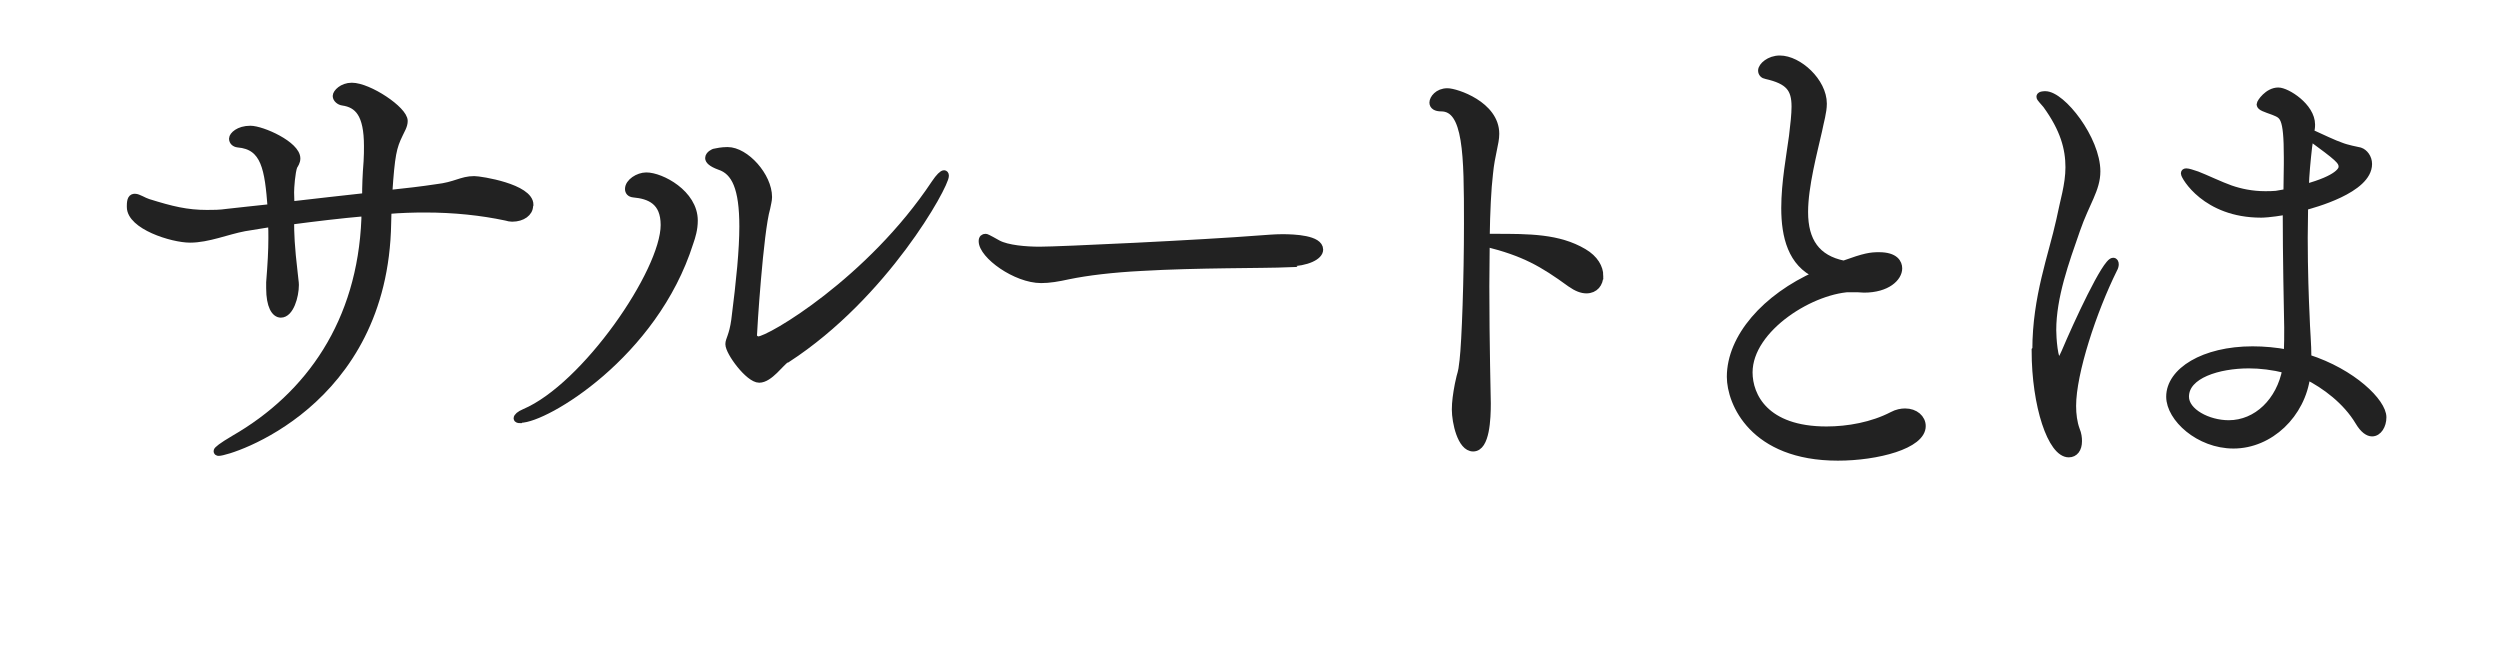
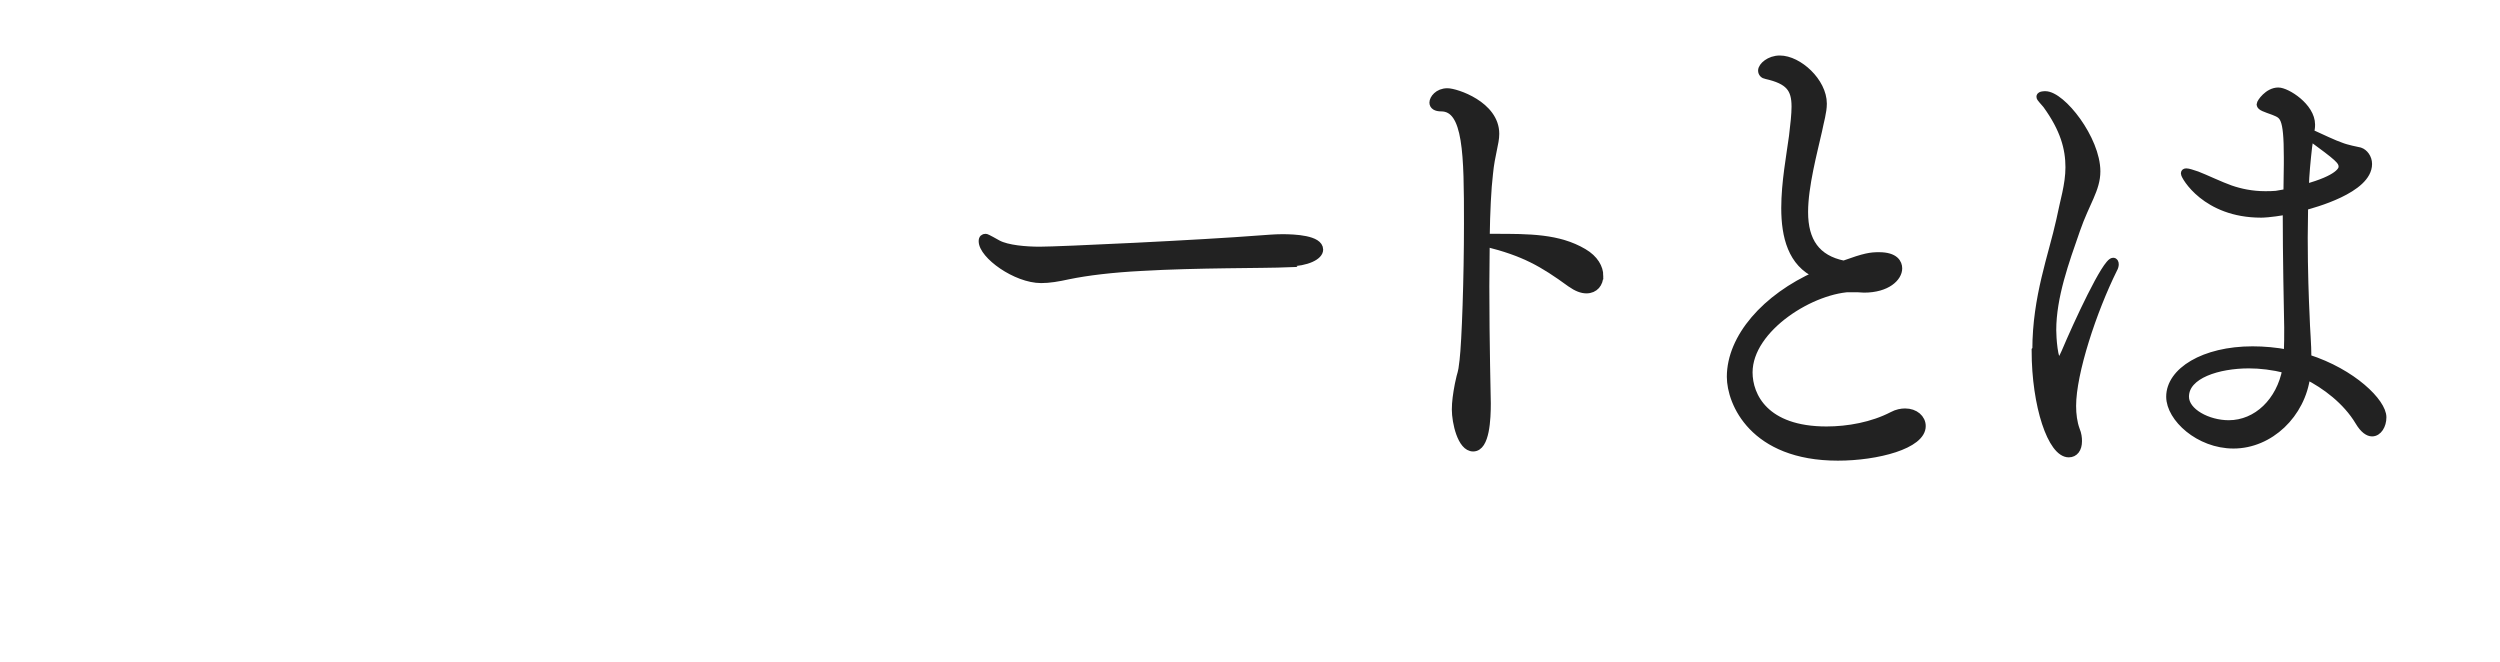
<svg xmlns="http://www.w3.org/2000/svg" id="on" viewBox="0 0 68 18">
  <defs>
    <style>
      .cls-1 {
        fill: #222;
        stroke: #222;
        stroke-miterlimit: 10;
        stroke-width: .2px;
      }
    </style>
  </defs>
-   <path class="cls-1" d="M14.4,5.6c0,.18-.19.33-.47.33-.05,0-.1-.01-.17-.03-.66-.14-1.4-.22-2.2-.22-.32,0-.66.01-1.01.04,0,.1-.01.22-.01.35-.08,4.94-4.3,6.23-4.59,6.23-.03,0-.04-.01-.04-.03,0-.03.12-.13.46-.33,2.05-1.18,3.45-3.18,3.56-5.99v-.17c-.68.06-1.35.14-2.03.23,0,.33.01.68.1,1.44.01.13.03.22.03.3,0,.31-.14.79-.39.79-.16,0-.3-.22-.3-.7v-.16c.04-.51.06-.85.06-1.21,0-.13,0-.26-.01-.4l-.74.12c-.48.09-.99.31-1.48.31s-1.62-.36-1.62-.87v-.03c0-.18.04-.23.12-.23.09,0,.23.1.36.14.64.2,1.05.3,1.6.3.17,0,.35,0,.55-.03.39-.04.79-.09,1.2-.13-.08-1.05-.17-1.68-.91-1.74-.08-.01-.14-.06-.14-.14s.16-.25.48-.25,1.26.42,1.26.79c0,.09-.05.16-.08.21-.06.16-.09.58-.09.71s.01.25.01.35c.7-.08,1.39-.16,2.04-.23,0-.3.01-.58.04-.96.01-.16.01-.29.01-.42,0-.87-.26-1.14-.68-1.2-.08-.01-.17-.08-.17-.16s.16-.26.42-.26c.46,0,1.42.64,1.42.94,0,.13-.08.25-.13.36-.17.35-.22.55-.29,1.62.47-.05.91-.1,1.3-.16.53-.06.68-.22,1.03-.22.17,0,1.51.21,1.51.68Z" />
-   <path class="cls-1" d="M14.15,11.41c-.05,0-.08-.01-.08-.03,0-.04.06-.1.2-.16,1.65-.7,3.8-3.83,3.8-5.1,0-.65-.4-.81-.84-.85-.09-.01-.13-.06-.13-.13,0-.18.26-.35.48-.35.4,0,1.3.47,1.3,1.21,0,.23-.06.43-.12.6-.97,3.06-3.93,4.8-4.6,4.8ZM21.39,9.76c-.16.1-.46.55-.74.55s-.82-.73-.82-.95c0-.12.1-.22.16-.65.14-1.1.22-1.92.22-2.55,0-1.04-.21-1.5-.64-1.64-.22-.08-.29-.16-.29-.22,0-.09.13-.16.17-.16.05-.01.18-.04.34-.04.49,0,1.11.69,1.11,1.26,0,.09-.03.19-.05.3-.19.65-.36,3.35-.36,3.46,0,.08.08.13.14.13.3,0,3.04-1.61,4.8-4.26.12-.18.21-.26.25-.26.01,0,.03.01.03.05,0,.27-1.64,3.25-4.3,4.98Z" />
  <path class="cls-1" d="M35.06,7.17c-.73.03-2.47.01-4.02.1-.77.04-1.46.12-1.99.23-.27.06-.51.1-.73.1-.69,0-1.6-.66-1.6-1.04,0-.08.04-.1.09-.1.01,0,.03,0,.33.17.26.14.77.18,1.14.18.53,0,4.38-.18,6.03-.31.16-.01.36-.03.57-.03.33,0,1.01.03,1.01.32,0,.18-.34.35-.85.36Z" />
  <path class="cls-1" d="M43.51,7.5c0,.21-.13.38-.36.38-.12,0-.26-.05-.43-.17-.77-.56-1.26-.84-2.3-1.1,0,.38-.01.78-.01,1.17,0,1.57.04,3.09.04,3.19,0,.42-.03,1.21-.38,1.21-.33,0-.48-.7-.48-1.04,0-.2.03-.42.08-.68.08-.4.08-.22.13-.66.06-.51.12-2.22.12-3.72,0-1.87-.01-3.15-.72-3.15-.14,0-.22-.05-.22-.14,0-.1.13-.29.39-.29.23,0,1.31.35,1.31,1.14,0,.26-.12.56-.17,1.08-.05.42-.08,1.04-.09,1.74h.22c.96,0,1.75,0,2.43.4.31.18.44.43.44.64Z" />
  <path class="cls-1" d="M50.42,7.84c-1.1,0-2.85,1.08-2.85,2.29,0,.64.44,1.57,2.11,1.57.59,0,1.25-.12,1.79-.4.13-.07.25-.09.35-.09.27,0,.46.17.46.38,0,.52-1.22.84-2.29.84-2.31,0-2.92-1.48-2.92-2.18,0-1.07.95-2.16,2.35-2.78-.69-.31-.87-1.04-.87-1.81,0-.69.14-1.43.21-1.95.04-.33.07-.6.07-.81,0-.49-.17-.71-.79-.85-.07-.01-.12-.06-.12-.13,0-.12.21-.31.49-.31.51,0,1.18.61,1.18,1.21,0,.23-.08.48-.13.74-.13.58-.38,1.5-.38,2.21,0,.79.33,1.27,1.07,1.42.58-.21.73-.23.96-.23.44,0,.53.2.53.34,0,.25-.31.56-.94.56-.05,0-.12-.01-.17-.01h-.12Z" />
  <path class="cls-1" d="M55.38,9.51c0-1.43.44-2.56.65-3.52.1-.51.25-.96.25-1.44,0-.51-.14-1.04-.62-1.7-.08-.1-.17-.18-.17-.22,0-.05.13-.05.14-.05.46,0,1.4,1.21,1.4,2.08,0,.49-.29.84-.55,1.59-.3.86-.65,1.82-.65,2.73,0,.19.04.86.17.86.04,0,.09-.08.17-.26.33-.78,1.11-2.47,1.31-2.47.03,0,.05.03.05.08,0,.03-.01.08-.04.13-.56,1.13-1.12,2.82-1.12,3.72,0,.23.03.46.1.65.05.12.06.22.06.31,0,.21-.1.34-.26.34-.47,0-.91-1.3-.91-2.81ZM62.21,5.21c0-.26.01-.51.01-.75v-.18c0-1.14-.12-1.14-.38-1.25-.22-.08-.36-.12-.36-.19,0-.05.21-.36.49-.36.23,0,.9.42.9.91,0,.08-.01.14-.03.22.26.12.69.32.82.36.17.07.44.12.53.14.12.04.23.18.23.35,0,.7-1.52,1.1-1.74,1.16,0,.29-.01.57-.01.84,0,.91.03,1.7.05,2.11.01.38.05.79.05,1.17,1.22.39,2.04,1.2,2.04,1.61,0,.22-.12.42-.29.42-.1,0-.23-.08-.36-.3-.34-.57-.92-1-1.42-1.25-.13,1.05-1,1.88-1.99,1.88-.94,0-1.73-.73-1.73-1.31,0-.69.92-1.27,2.25-1.27.31,0,.64.03.95.09.01-.25.01-.48.01-.7-.01-.58-.04-1.88-.04-3.17-.47.08-.65.08-.69.08-1.51,0-2.08-1.03-2.08-1.1,0-.03.01-.04.05-.04.05,0,.14.03.29.08.21.08.65.29.91.38s.58.16.94.16c.1,0,.2,0,.3-.01l.29-.05ZM61.17,9.92c-.82,0-1.73.27-1.73.87,0,.42.62.74,1.18.74.77,0,1.4-.62,1.56-1.48-.36-.09-.7-.13-1.01-.13ZM62.79,3.99c-.04.36-.08.74-.09,1.12.92-.25,1.01-.49,1.01-.57,0-.17-.12-.26-.88-.82l-.04.27Z" />
</svg>